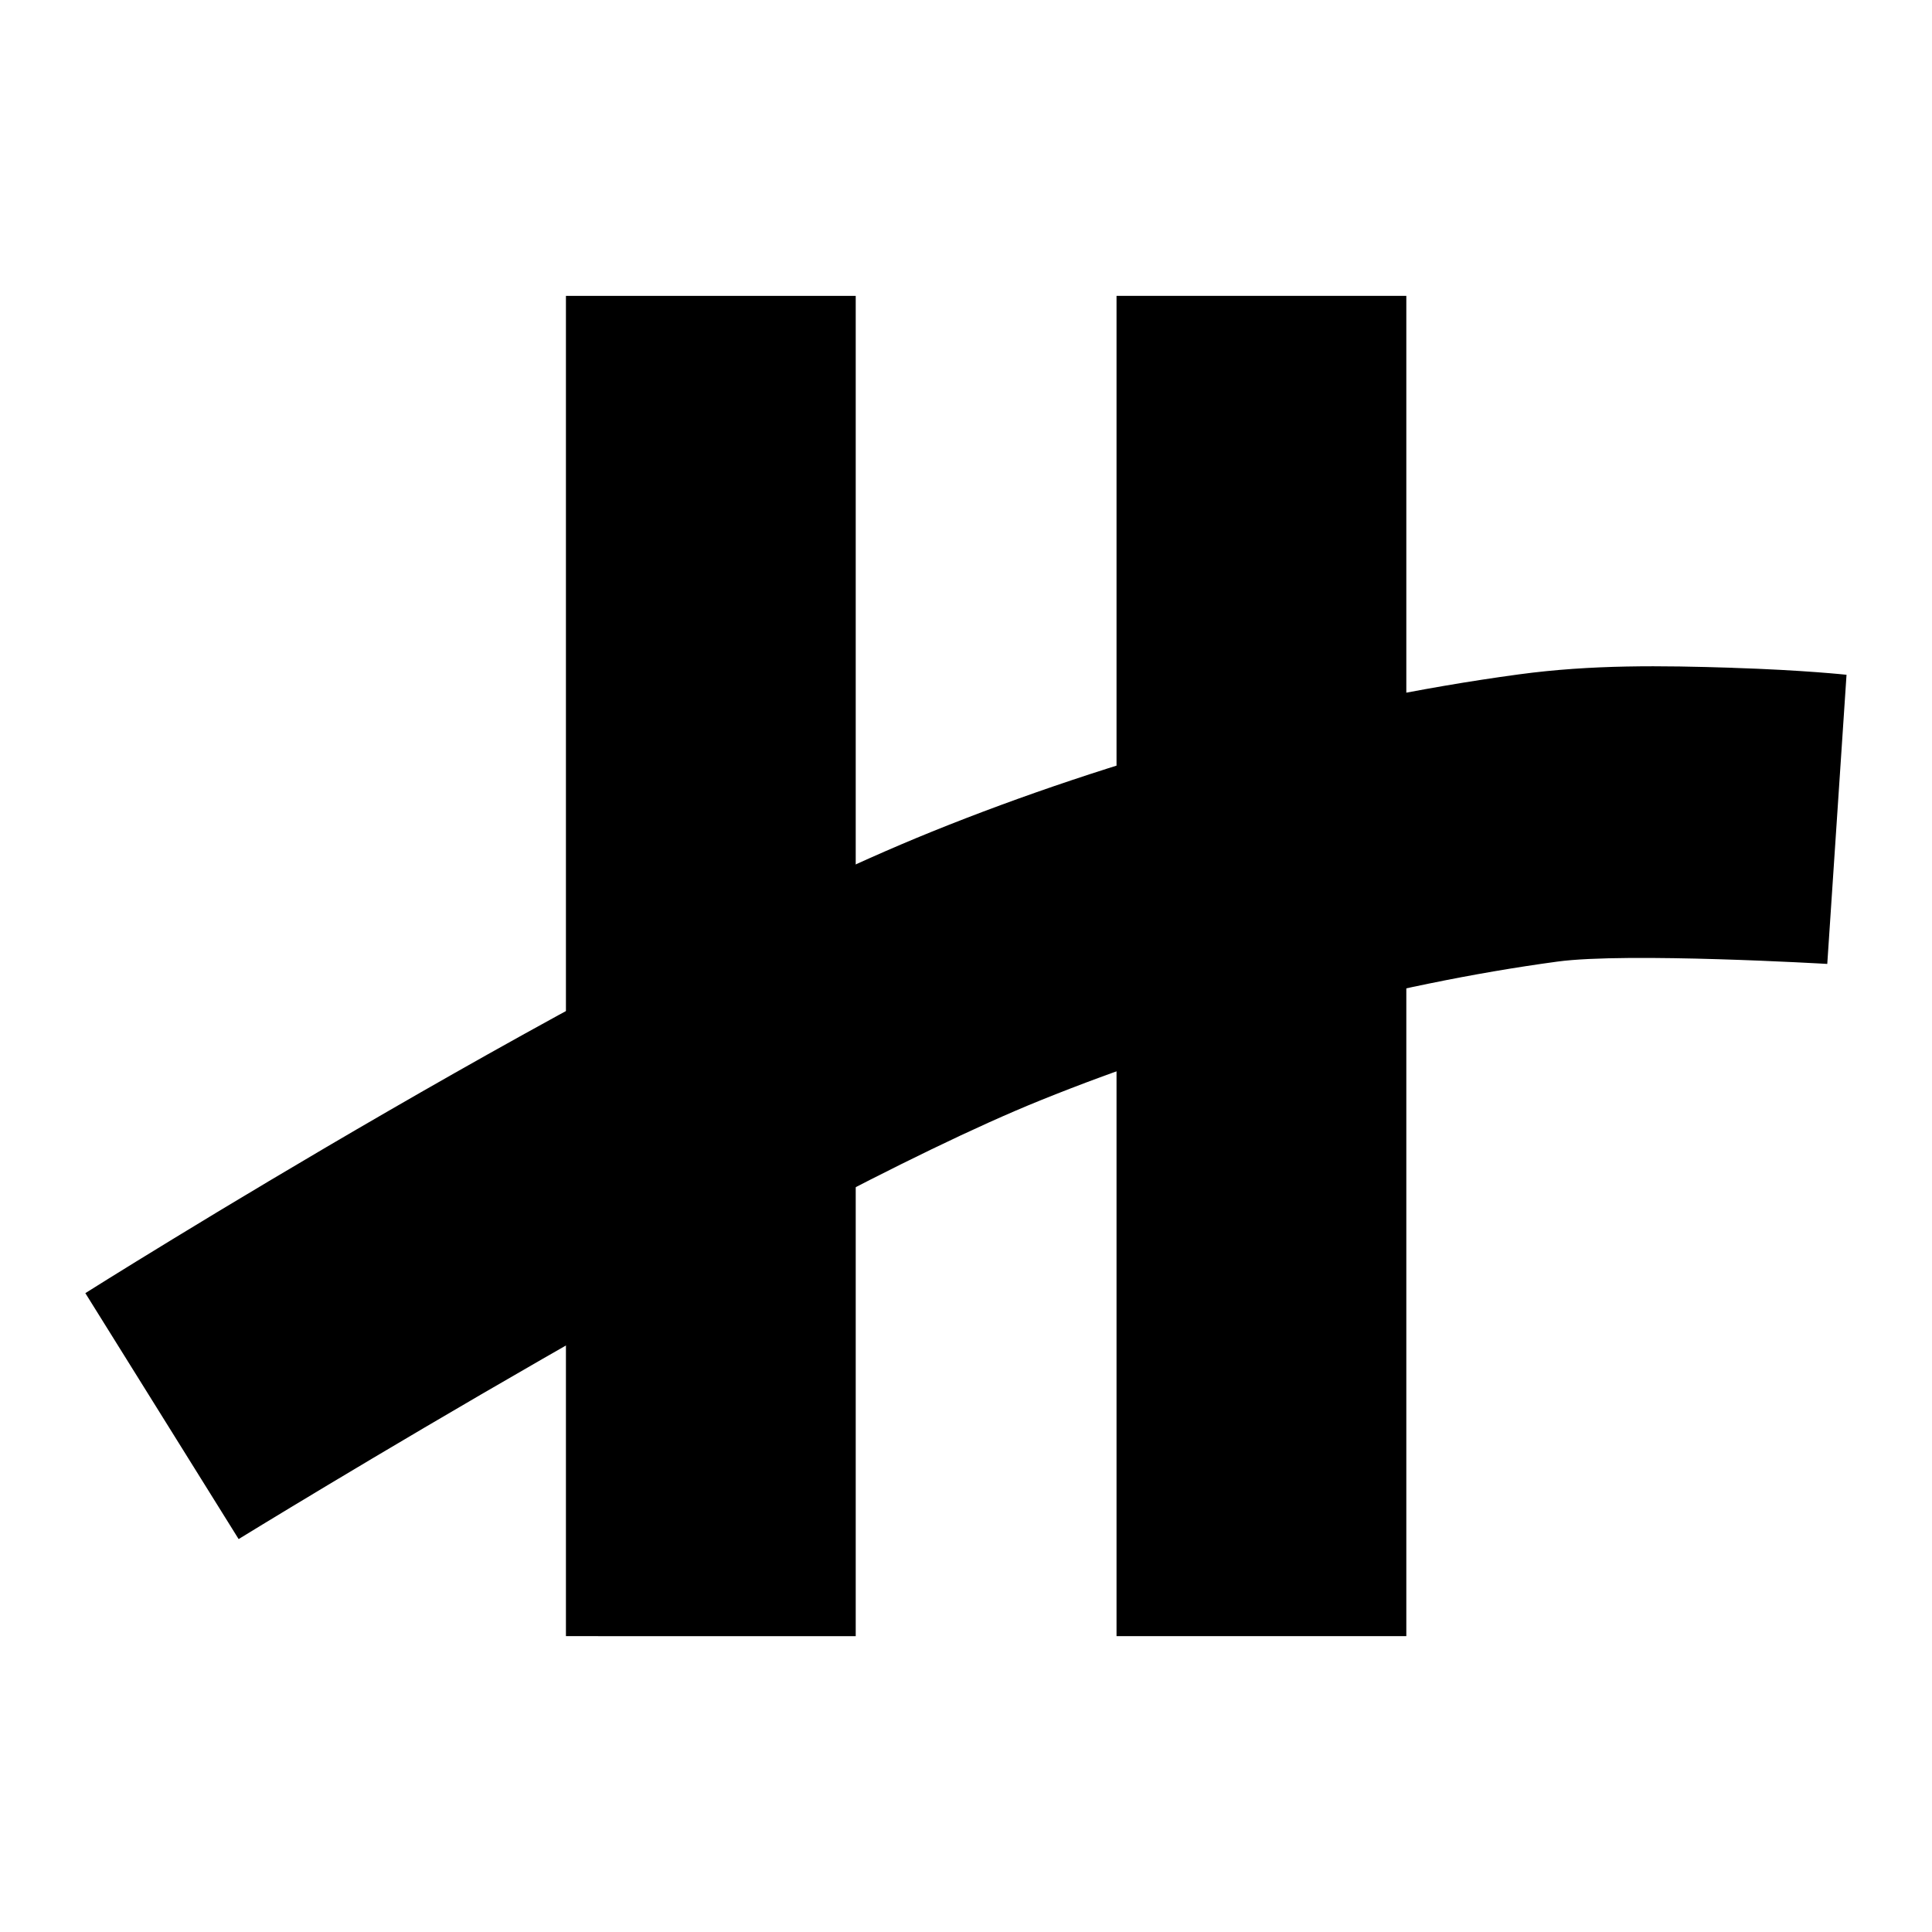
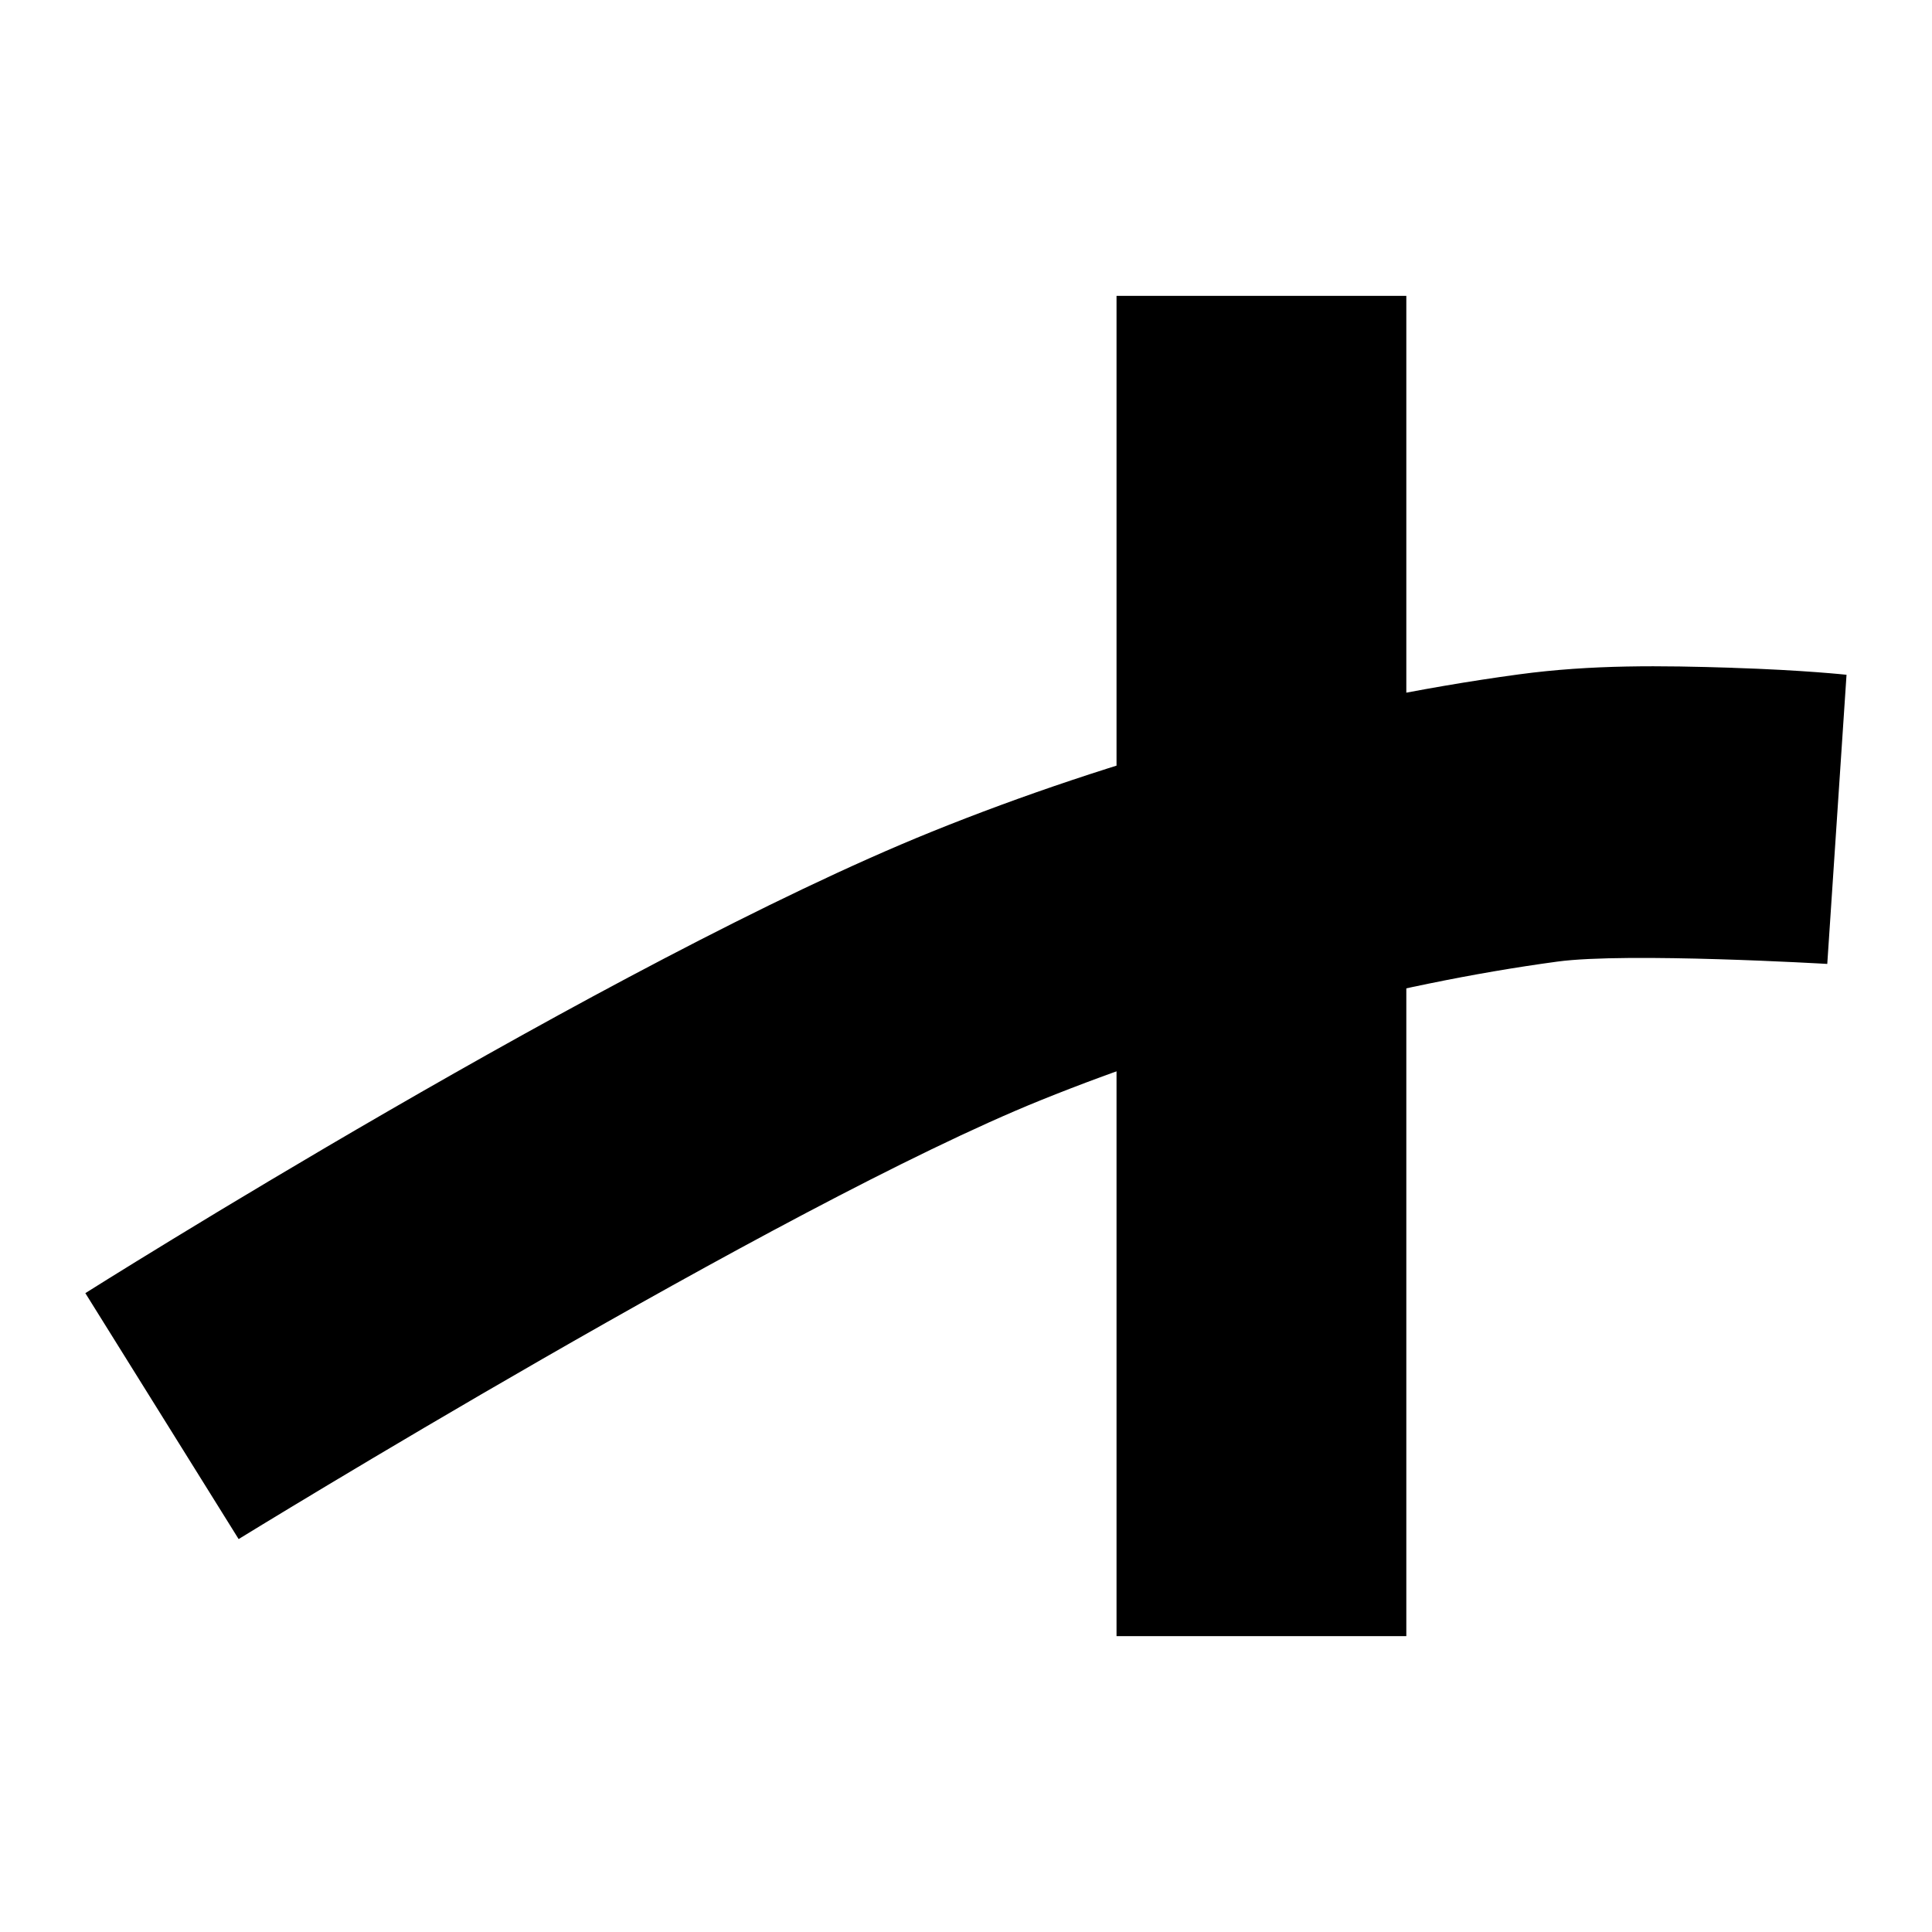
<svg xmlns="http://www.w3.org/2000/svg" version="1.1" width="160" height="160" viewBox="0 0 42.331 42.335" id="icon" stroke="none">
  <style>
		g {
			fill: #51a2ff;
			fill: oklch(0.707 0.165 254.624);
		}

		@media (prefers-color-scheme: light) {
			g {
				fill: #432dd7;
				fill: oklch(45.7% 0.24 277.023);
			}
		}
	</style>
  <g>
-     <path id="l_1" d="M 12.399,35.852 V 6.483 h 6.35 v 18.708 10.662 z" />
    <path id="l_2" d="M 24.464,35.852 V 6.483 h 6.35 V 35.852 Z" />
    <path id="strikethrough" d="m 37.966,14.633 c -1.553,-0.049 -3.083,-0.073 -4.691,0.145 -4.323,0.585 -8.927,1.856 -12.86,3.447 -7.037,2.846 -18.547,10.111 -18.547,10.111 l 3.359,5.389 c 0,0 11.889,-7.316 17.568,-9.613 3.547,-1.435 7.657,-2.544 11.33,-3.041 1.53,-0.207 5.913,0.051 5.913,0.051 l 0.422,-6.336 c 0,0 -0.943,-0.103 -2.496,-0.152 z" />
  </g>
</svg>